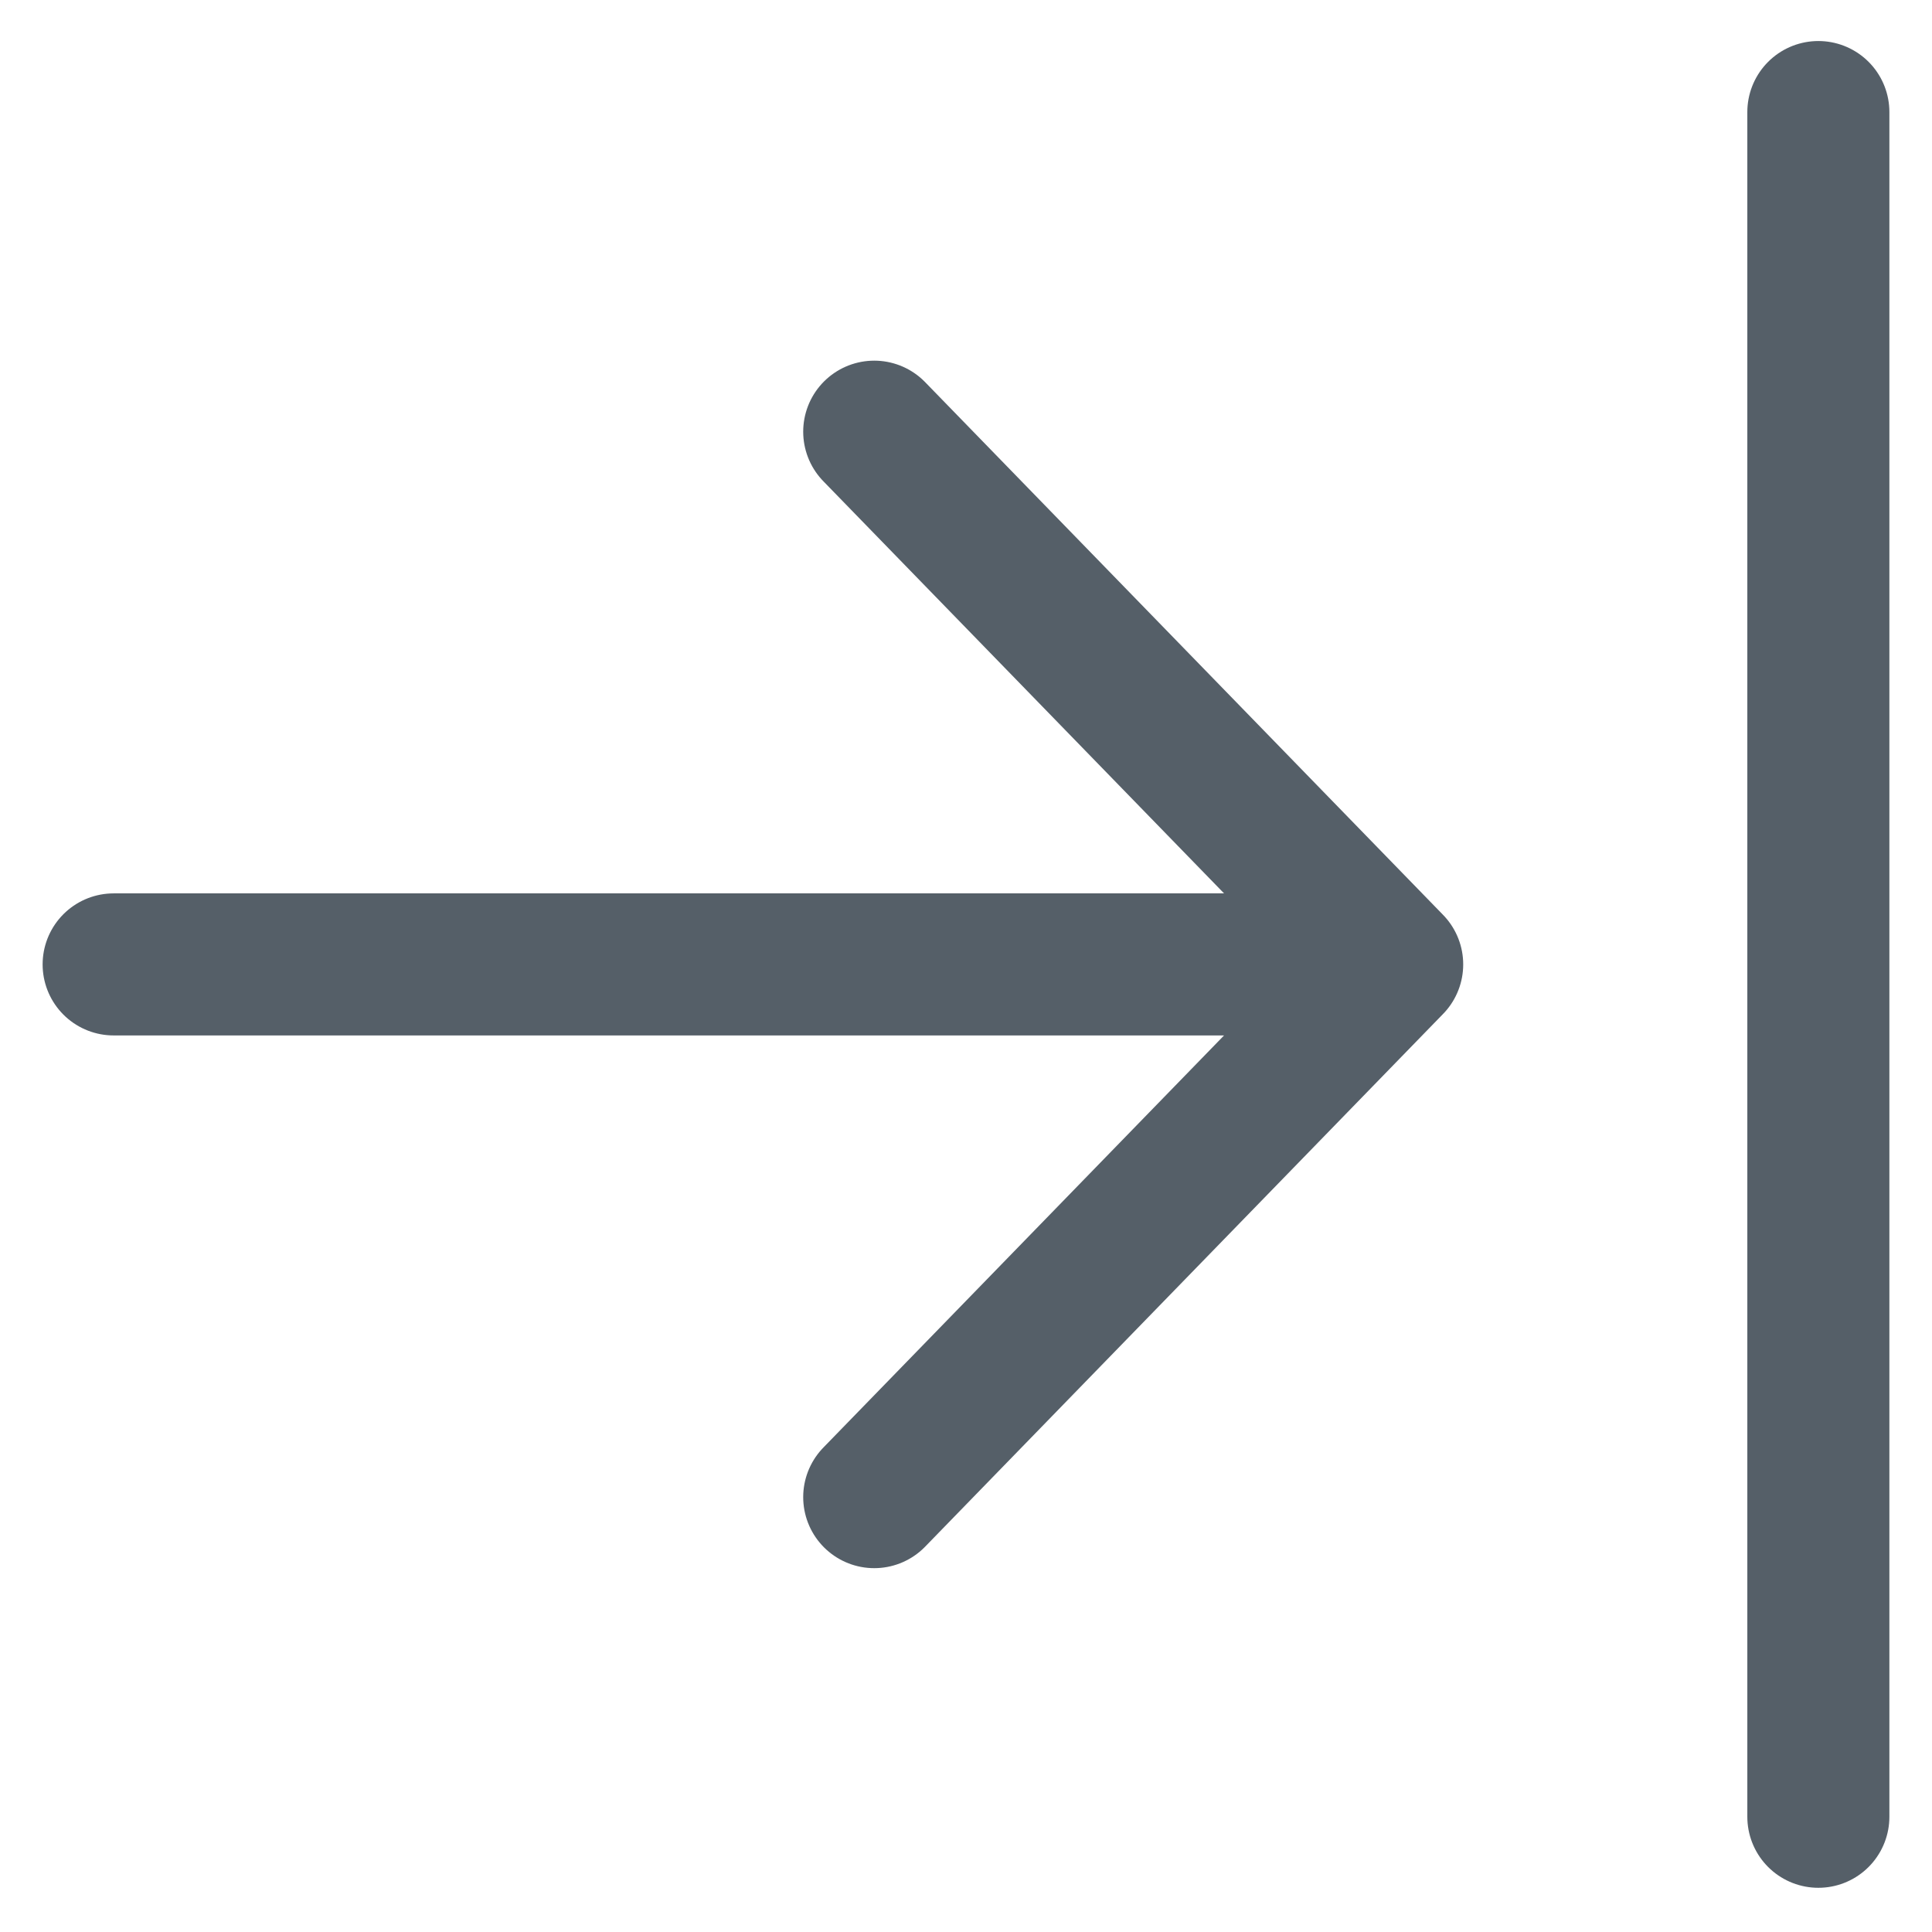
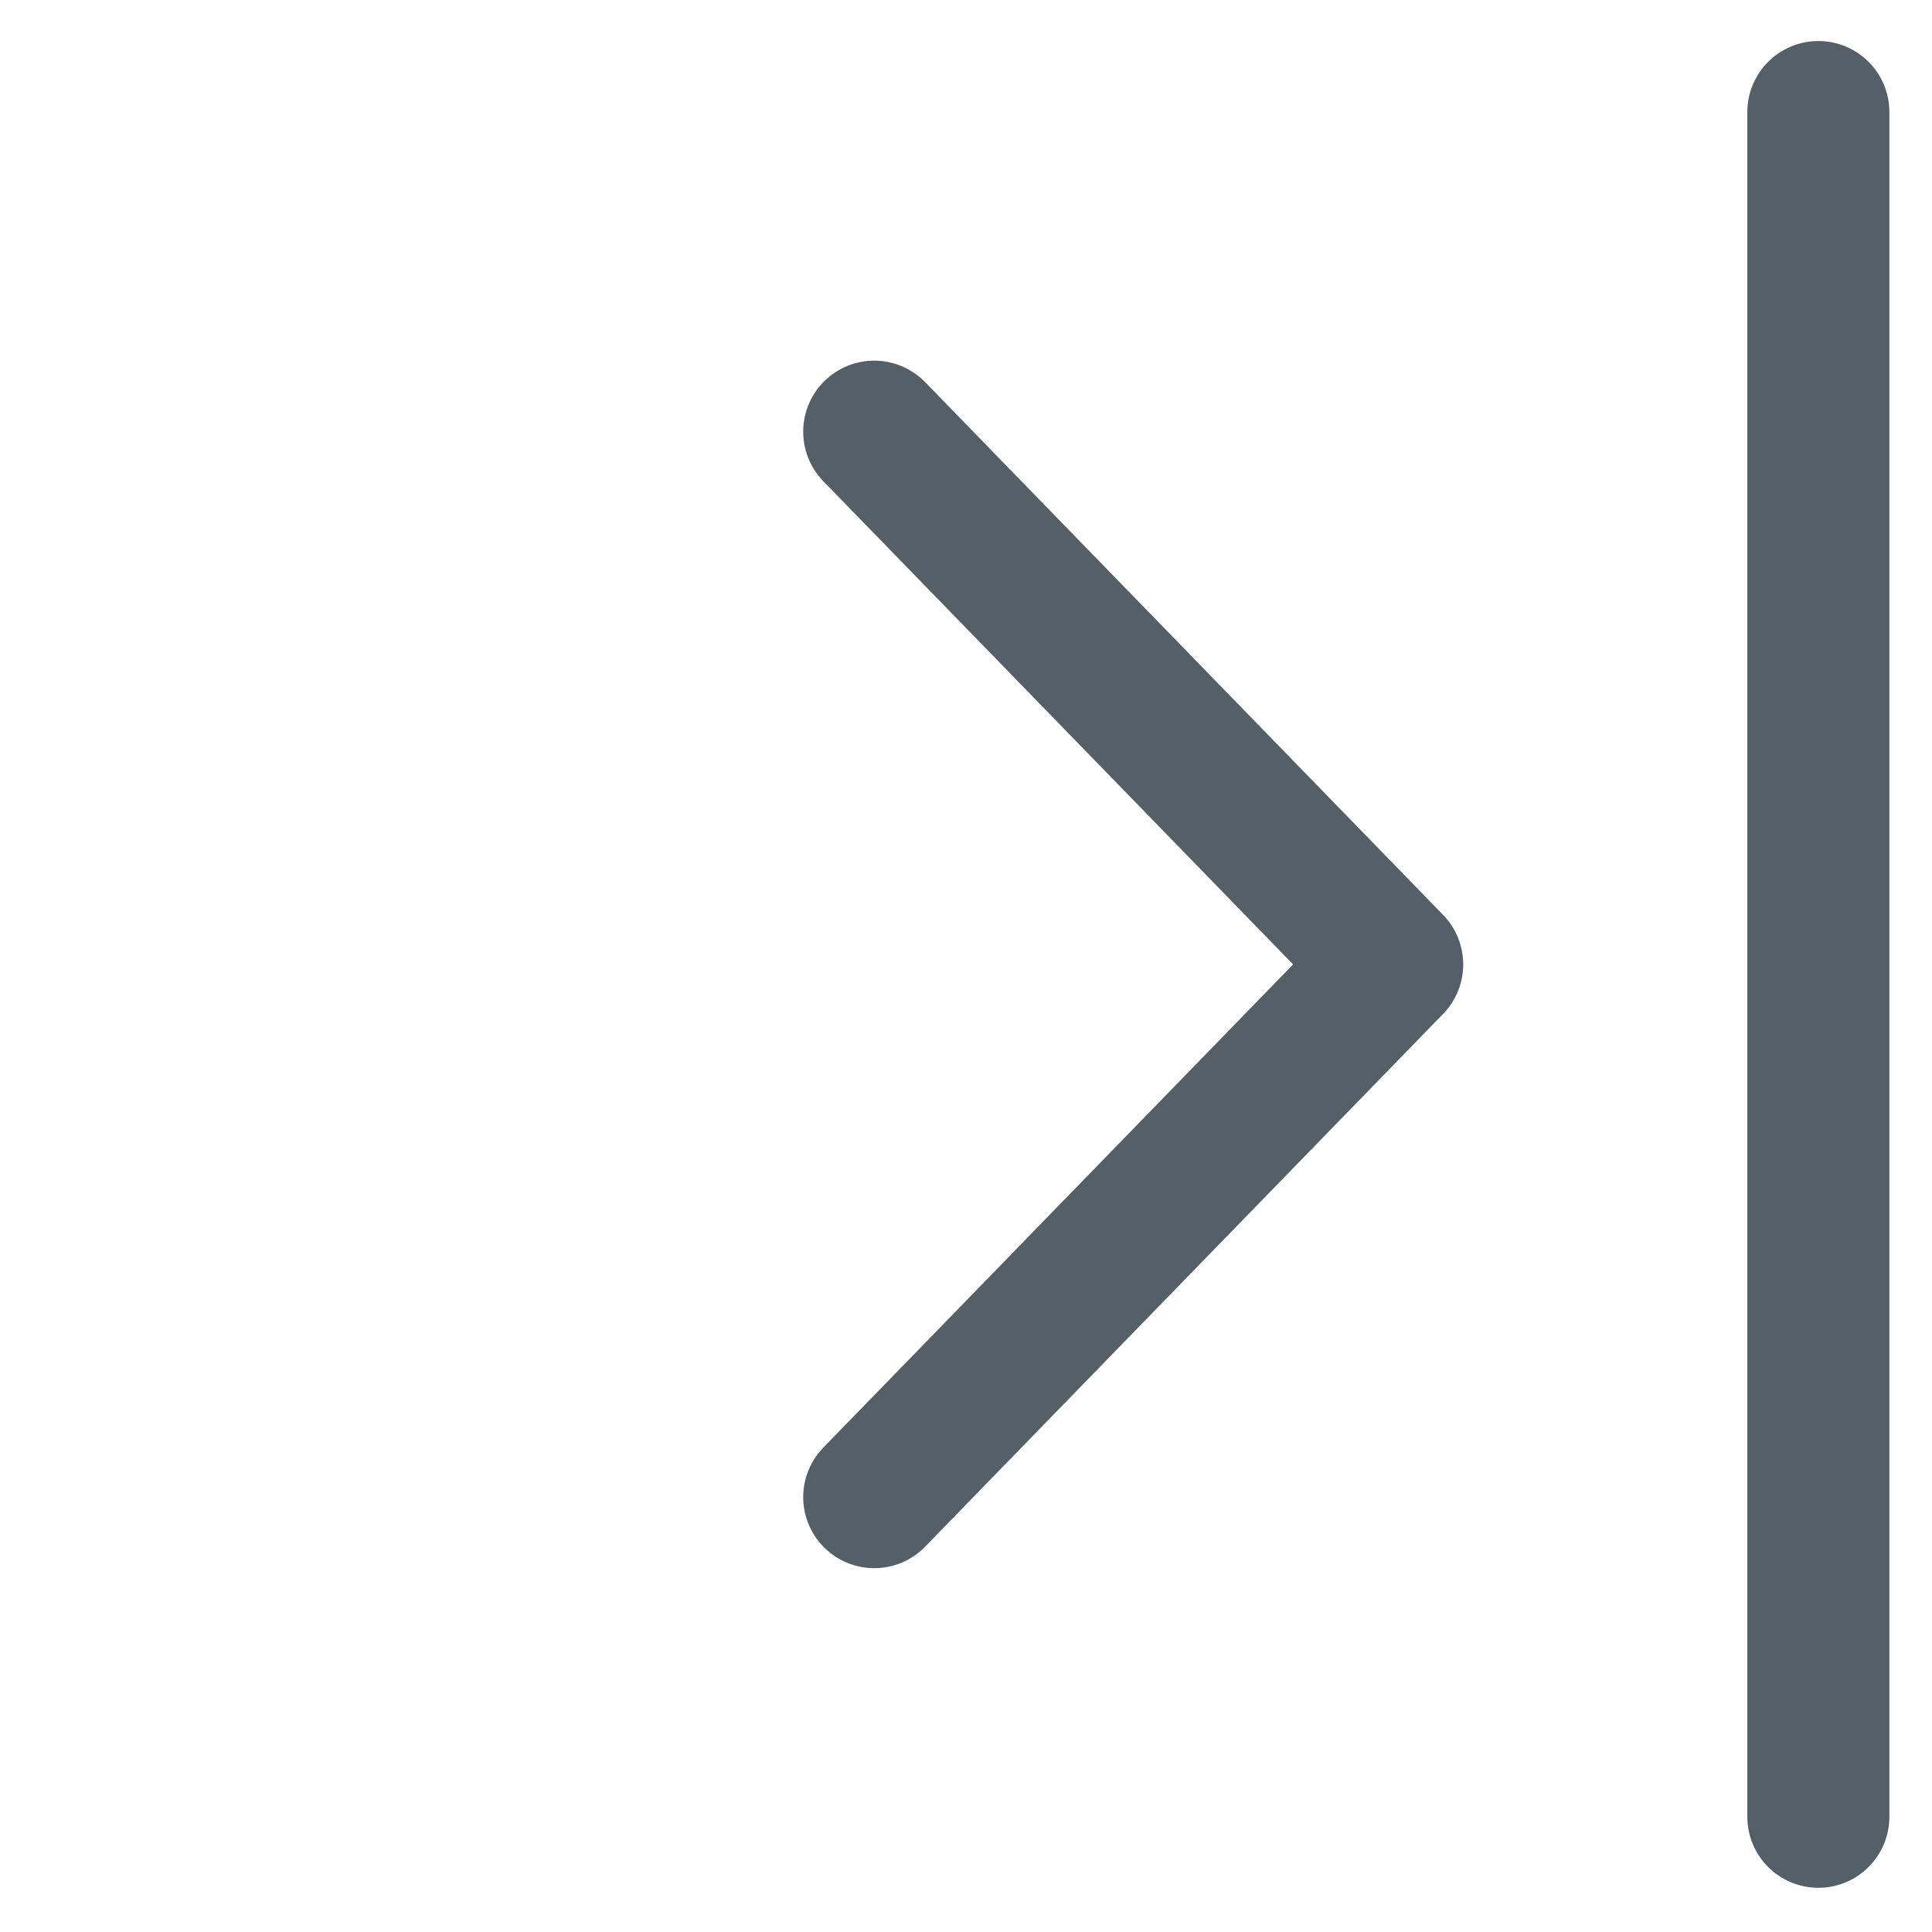
<svg xmlns="http://www.w3.org/2000/svg" width="34" height="34" viewBox="0 0 34 34" fill="none">
-   <path d="M15.385 7.597L24.5 16.972M24.5 16.972L15.385 26.347M24.5 16.972L2 16.972M32 31.972L32 1.972" stroke="#555F68" stroke-width="2.5" stroke-linecap="round" stroke-linejoin="round" />
+   <path d="M15.385 7.597L24.5 16.972M24.5 16.972L15.385 26.347M24.5 16.972M32 31.972L32 1.972" stroke="#555F68" stroke-width="2.5" stroke-linecap="round" stroke-linejoin="round" />
</svg>